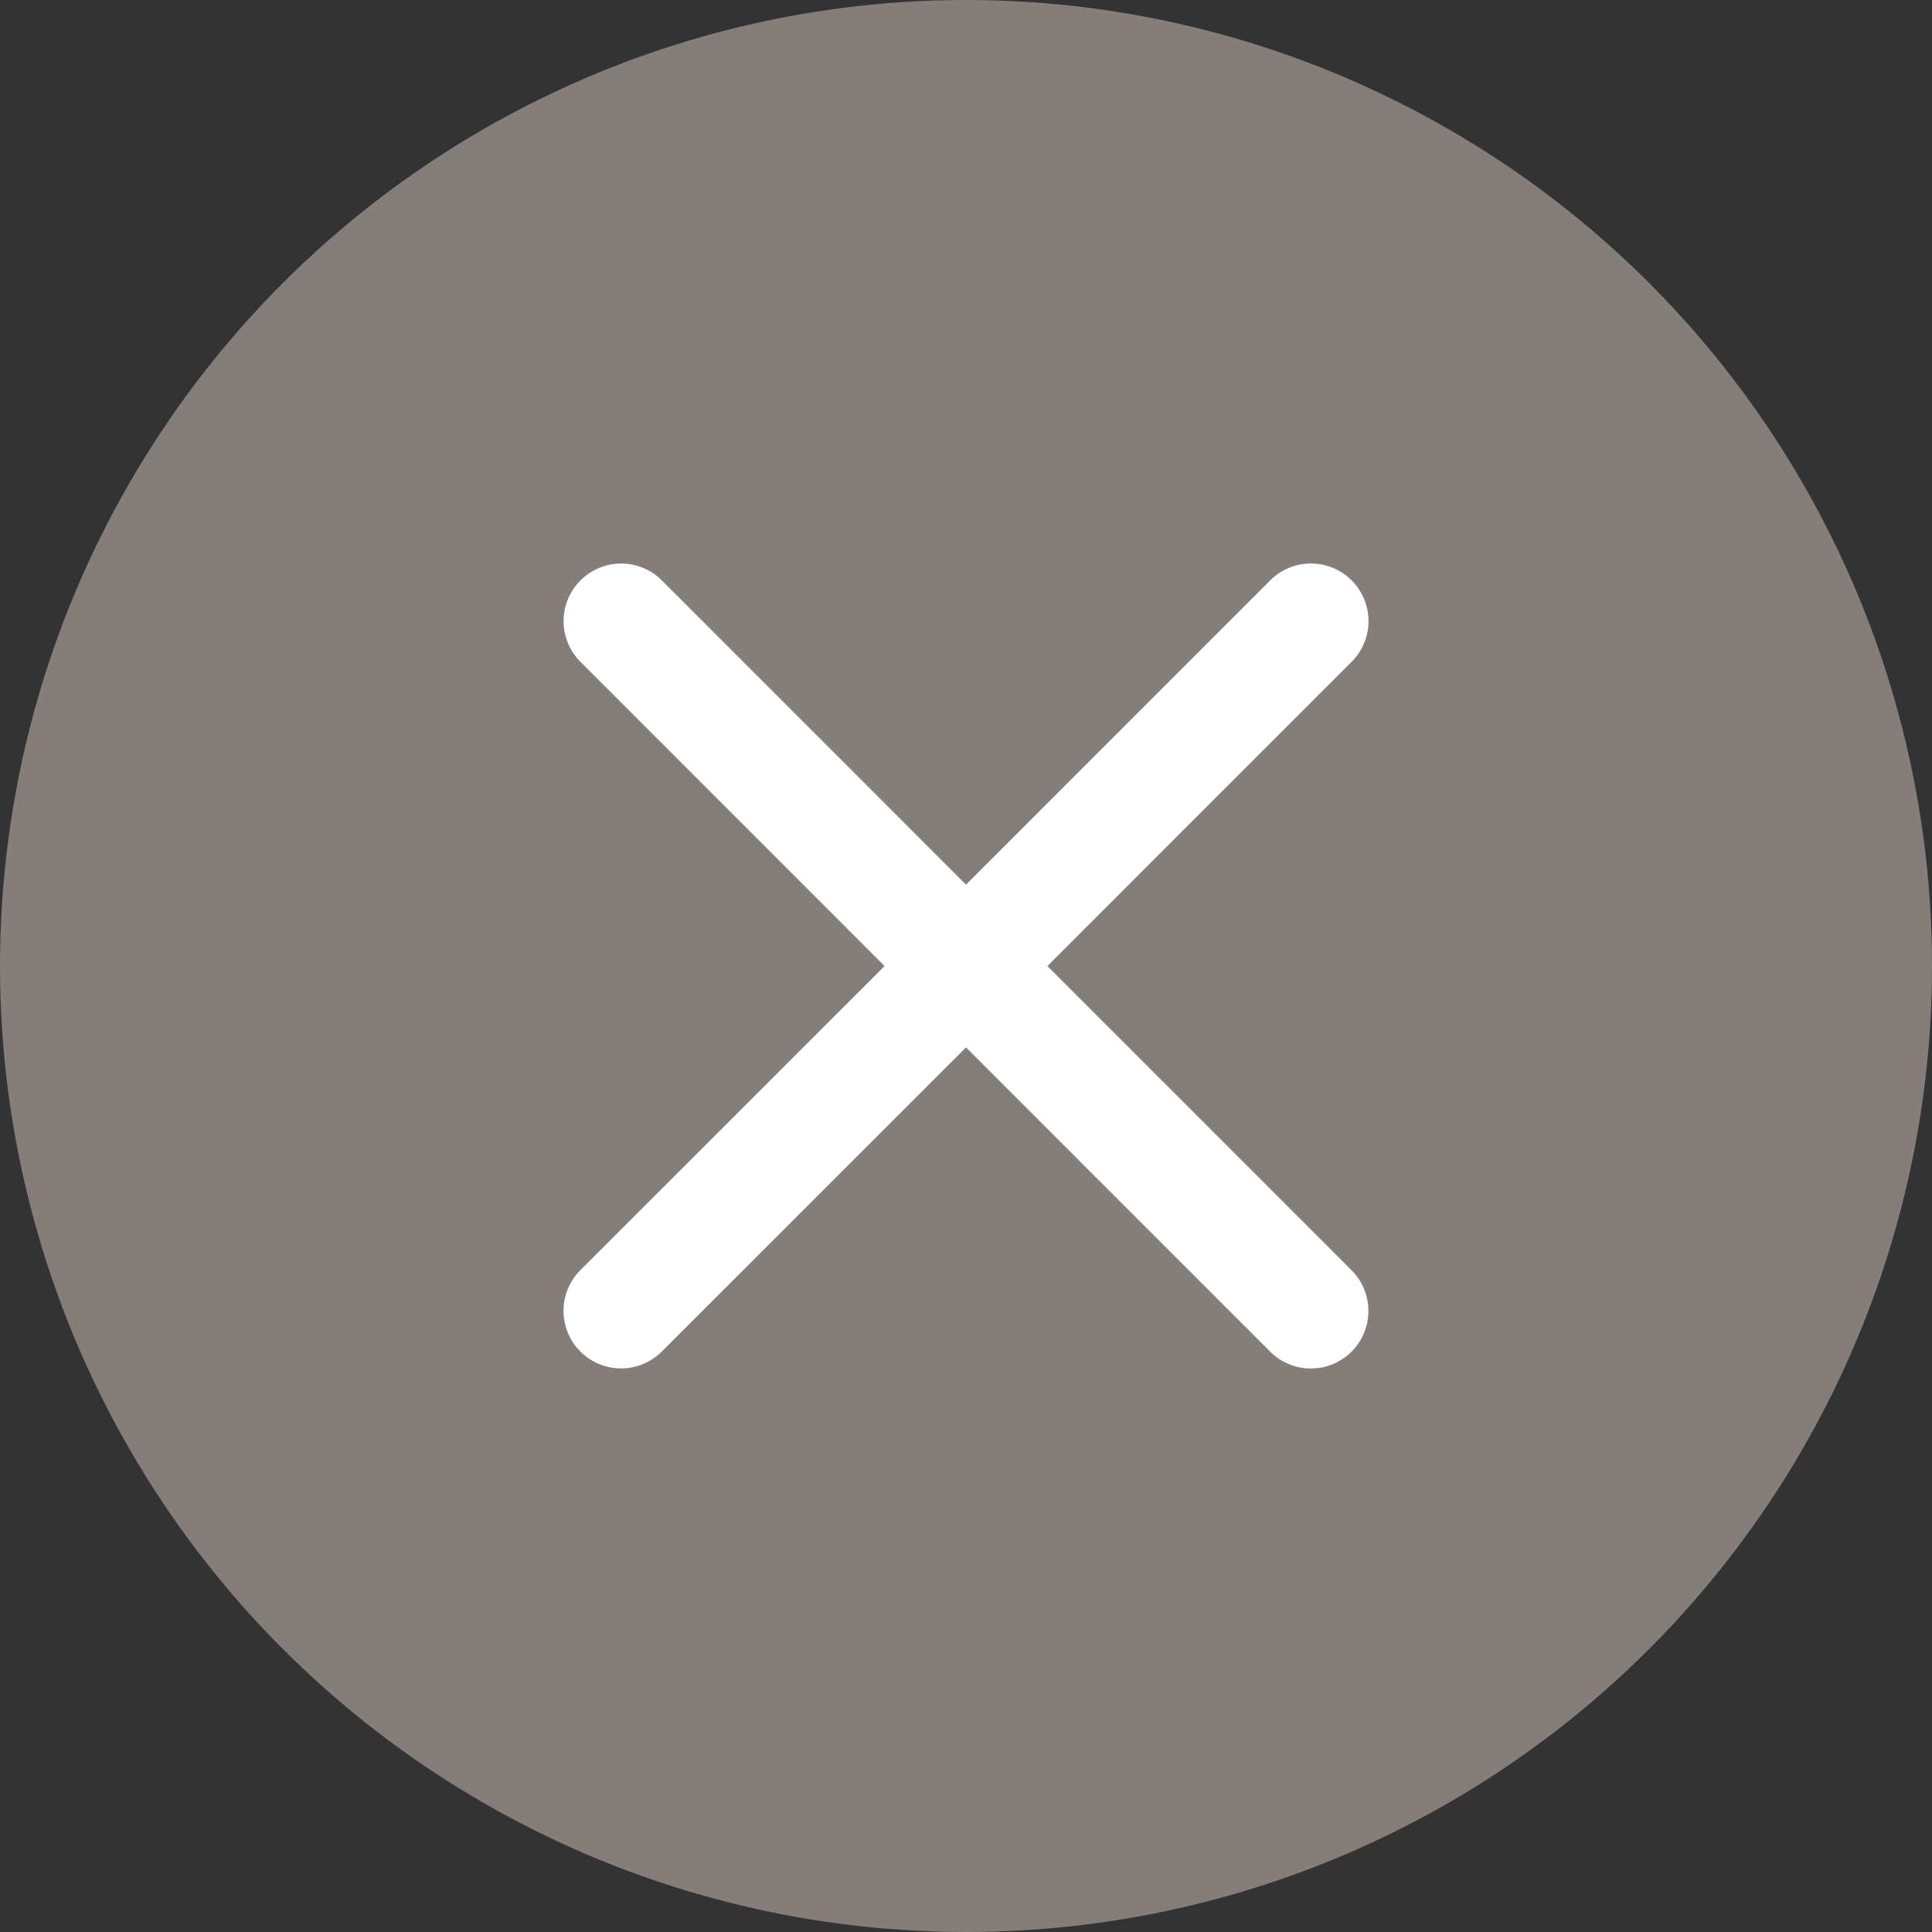
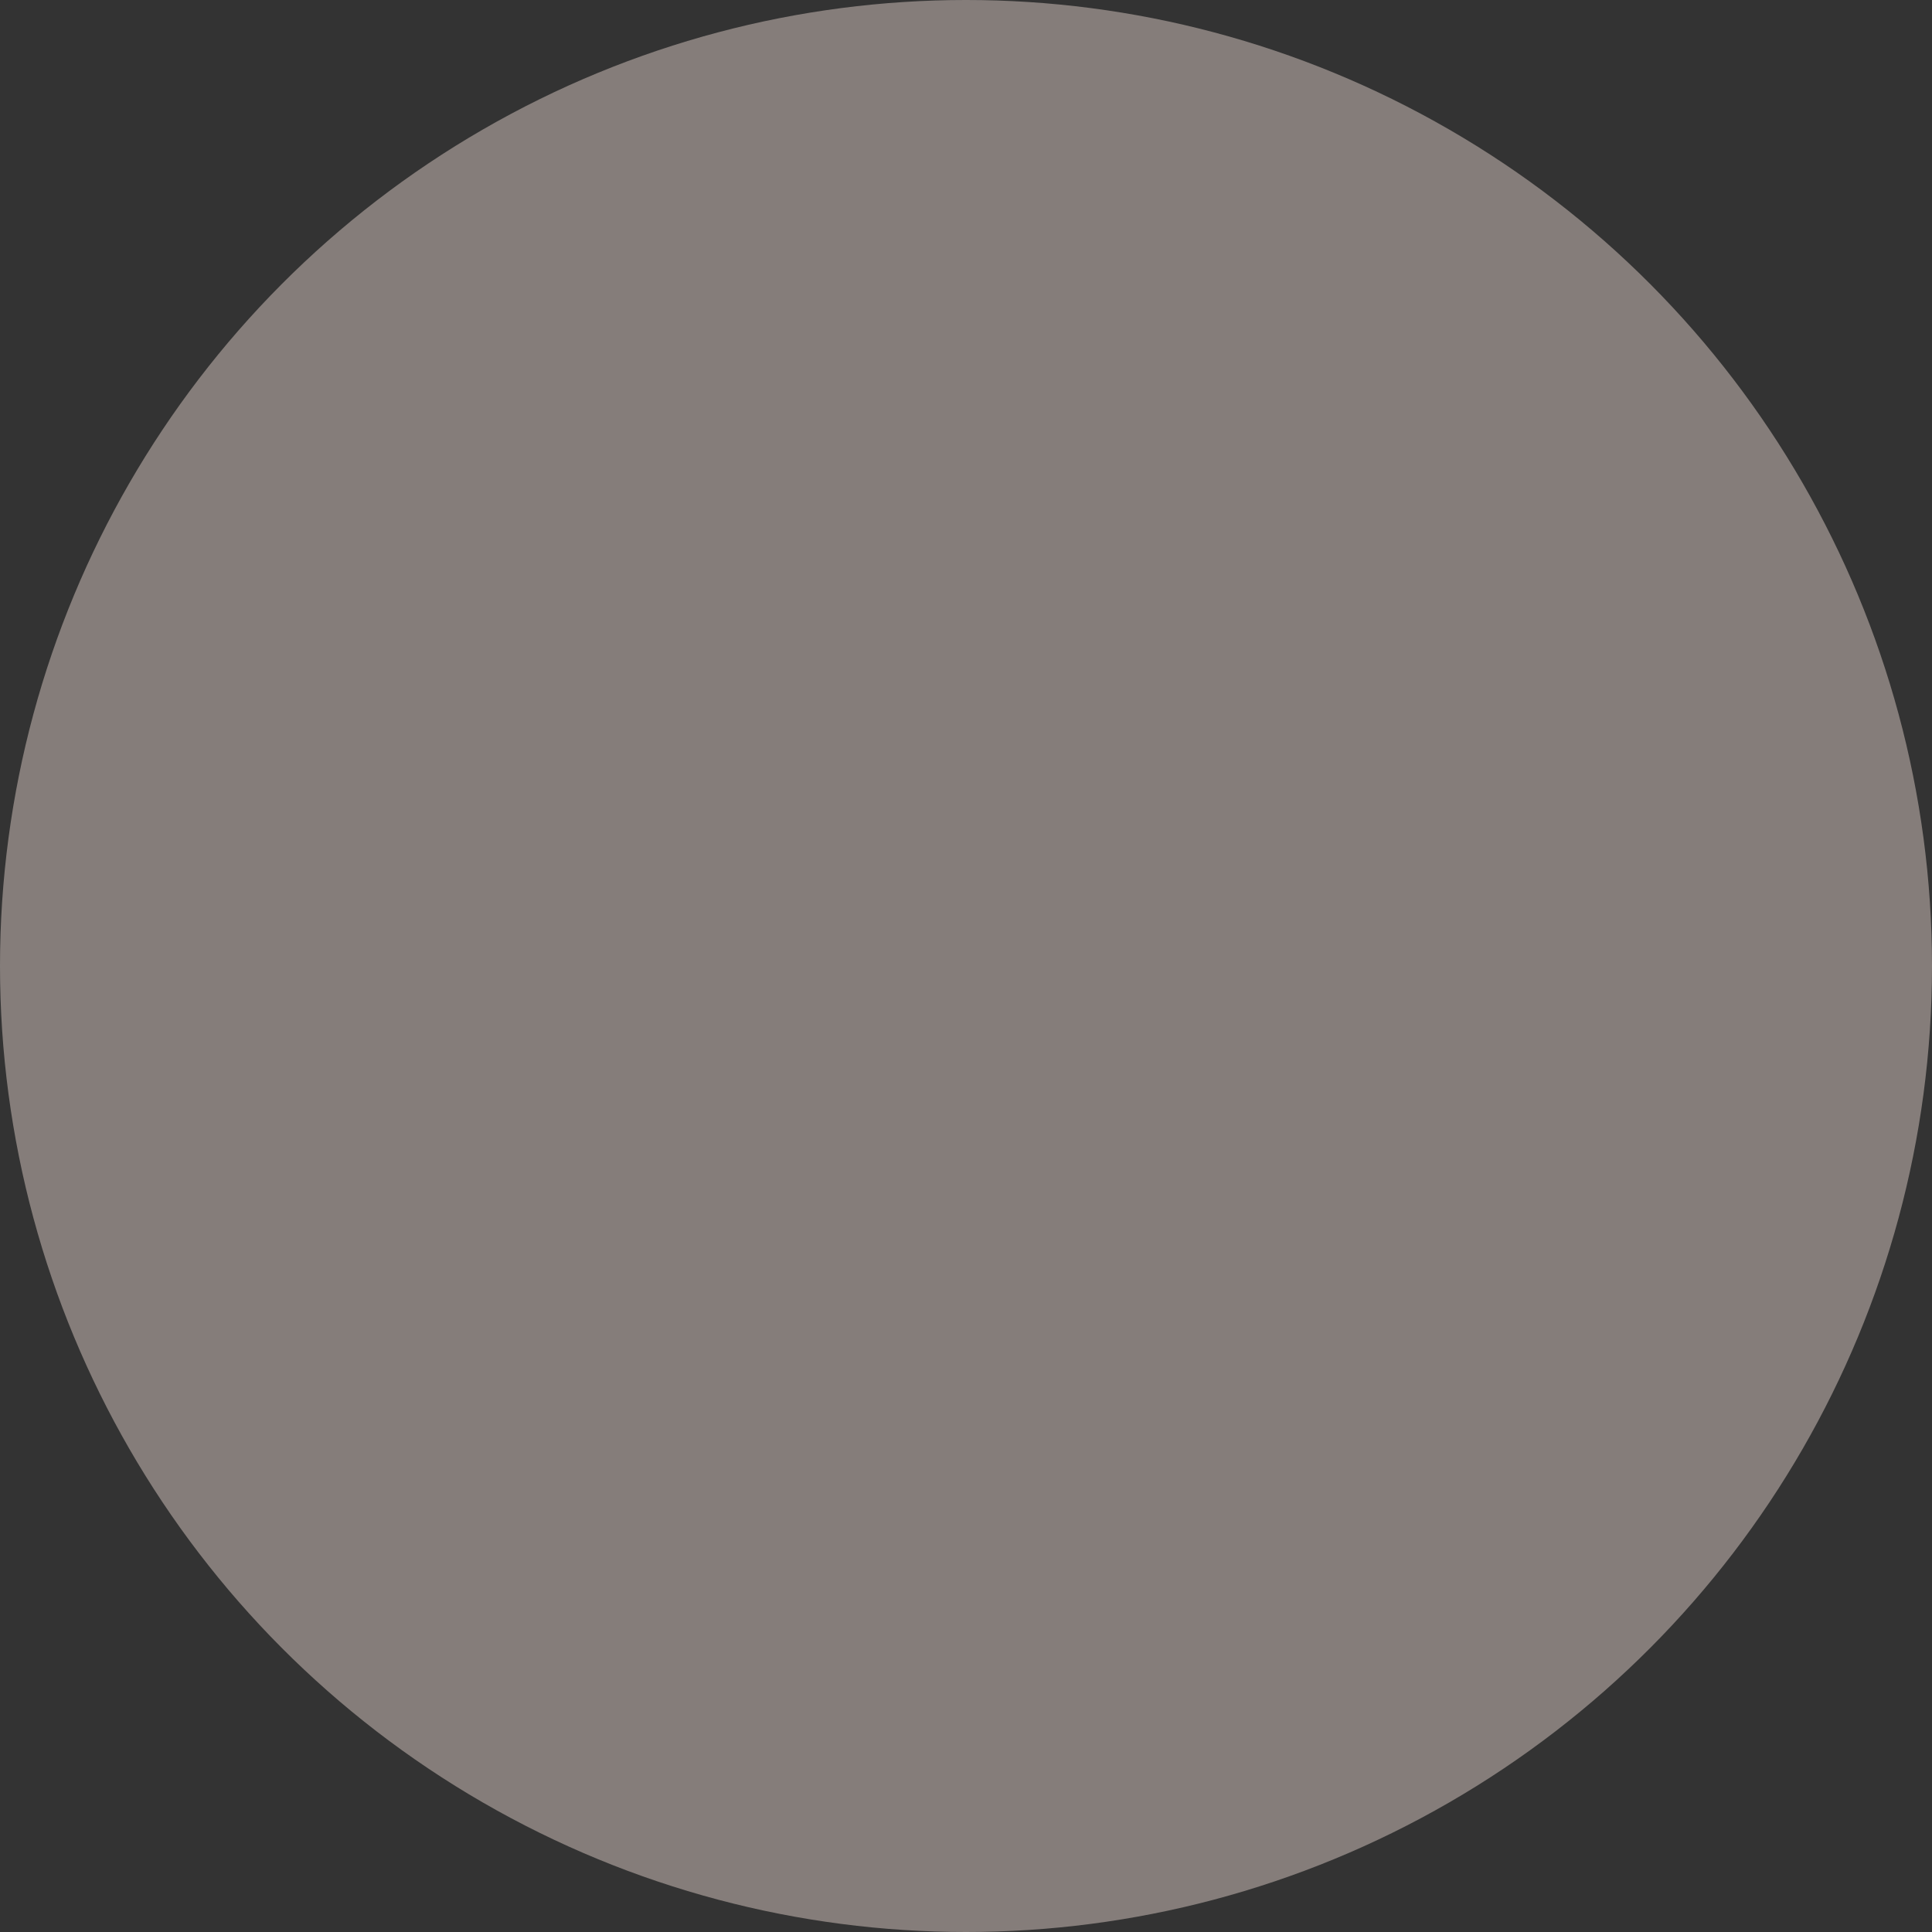
<svg xmlns="http://www.w3.org/2000/svg" width="48" height="48" viewBox="0 0 48 48" fill="none">
  <rect x="0" y="0" width="48" height="48" fill="#333333" stroke="none" />
  <circle cx="24" cy="24" r="24" fill="#857D7A" />
-   <path d="M33.579 31.558C33.847 31.826 33.998 32.19 33.998 32.57C33.998 32.949 33.847 33.313 33.579 33.581C33.31 33.849 32.947 34 32.567 34C32.188 34 31.824 33.849 31.556 33.581L24 26.023L16.442 33.579C16.174 33.847 15.81 33.998 15.431 33.998C15.051 33.998 14.687 33.847 14.419 33.579C14.151 33.31 14 32.947 14 32.567C14 32.188 14.151 31.824 14.419 31.556L21.977 24.001L14.421 16.443C14.153 16.175 14.002 15.811 14.002 15.432C14.002 15.052 14.153 14.688 14.421 14.42C14.69 14.152 15.053 14.001 15.433 14.001C15.812 14.001 16.176 14.152 16.444 14.42L24 21.978L31.558 14.419C31.826 14.151 32.19 14 32.569 14C32.949 14 33.313 14.151 33.581 14.419C33.849 14.687 34 15.051 34 15.43C34 15.81 33.849 16.174 33.581 16.442L26.023 24.001L33.579 31.558Z" fill="white" />
</svg>